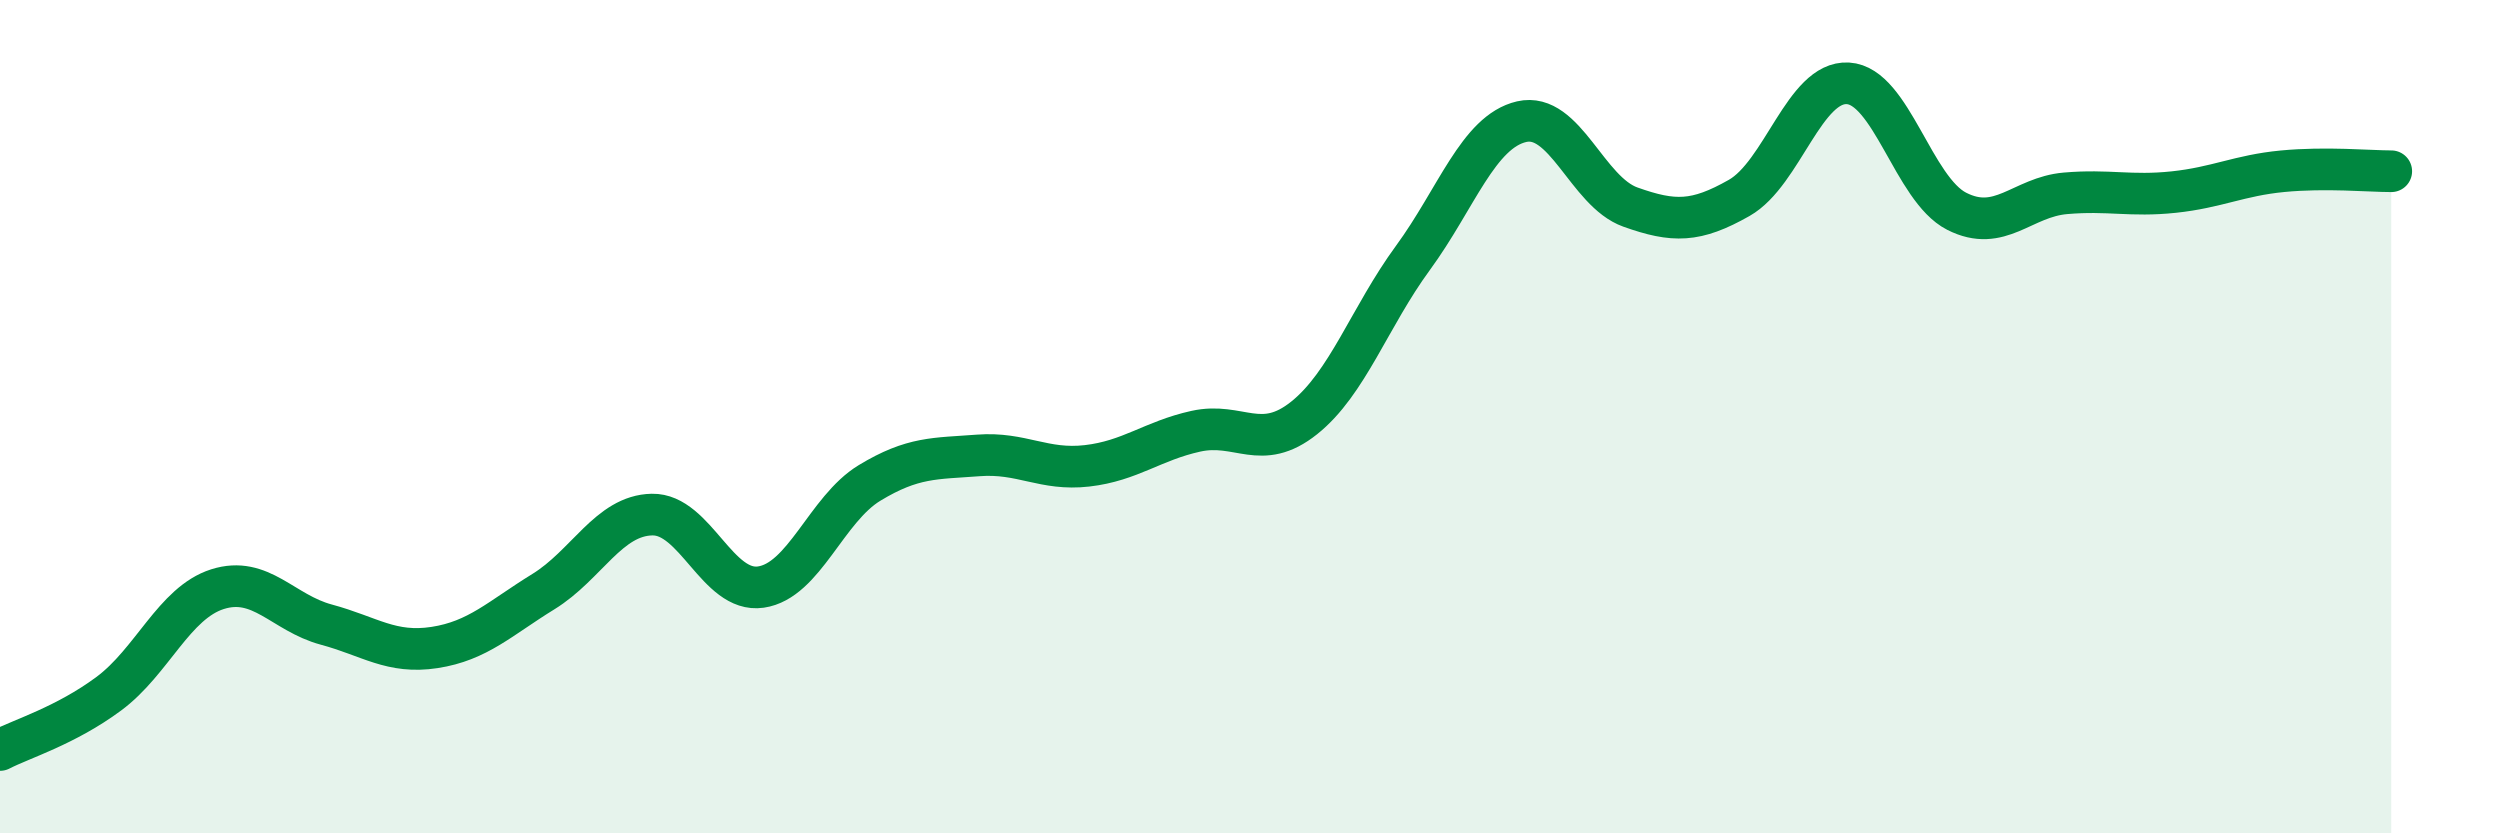
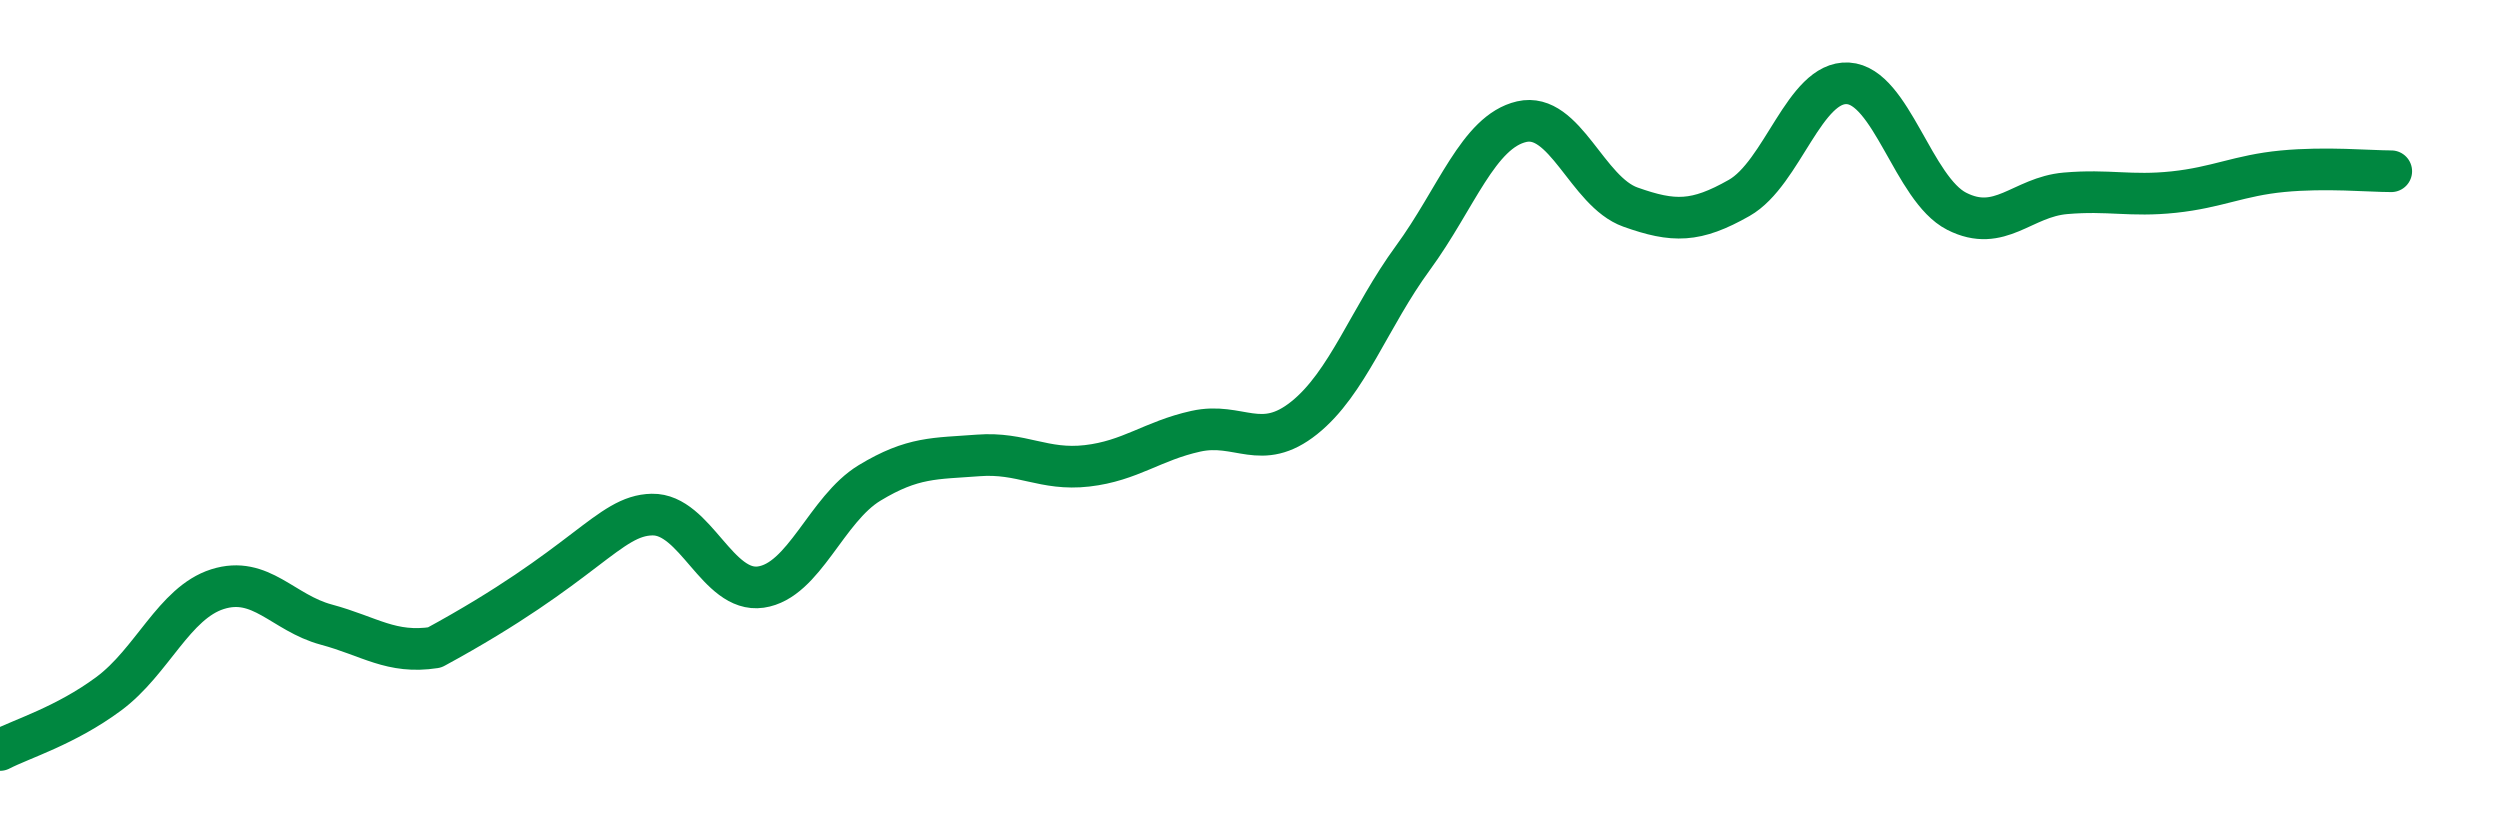
<svg xmlns="http://www.w3.org/2000/svg" width="60" height="20" viewBox="0 0 60 20">
-   <path d="M 0,18 C 0.52,17.73 1.57,17.42 2.61,16.65 C 3.65,15.88 4.18,14.47 5.22,14.14 C 6.26,13.81 6.79,14.71 7.83,14.99 C 8.87,15.27 9.39,15.7 10.43,15.54 C 11.47,15.38 12,14.84 13.04,14.2 C 14.08,13.56 14.61,12.37 15.65,12.35 C 16.69,12.33 17.22,14.24 18.26,14.09 C 19.3,13.94 19.83,12.22 20.87,11.59 C 21.91,10.96 22.44,11.01 23.48,10.93 C 24.52,10.85 25.05,11.3 26.09,11.18 C 27.13,11.06 27.66,10.58 28.7,10.35 C 29.74,10.12 30.26,10.86 31.3,10.03 C 32.34,9.2 32.87,7.61 33.91,6.19 C 34.95,4.77 35.48,3.16 36.52,2.92 C 37.56,2.68 38.09,4.6 39.13,4.97 C 40.17,5.34 40.7,5.34 41.74,4.75 C 42.78,4.16 43.31,1.94 44.35,2 C 45.39,2.06 45.92,4.54 46.96,5.07 C 48,5.6 48.53,4.73 49.57,4.64 C 50.61,4.55 51.13,4.72 52.17,4.61 C 53.21,4.5 53.74,4.21 54.78,4.11 C 55.82,4.01 56.87,4.11 57.39,4.11L57.39 20L0 20Z" fill="#008740" opacity="0.1" stroke-linecap="round" stroke-linejoin="round" />
-   <path d="M 0,18 C 0.52,17.73 1.57,17.42 2.61,16.65 C 3.65,15.88 4.18,14.47 5.22,14.14 C 6.26,13.81 6.79,14.71 7.83,14.99 C 8.87,15.27 9.39,15.7 10.43,15.54 C 11.47,15.38 12,14.84 13.04,14.2 C 14.08,13.56 14.61,12.37 15.65,12.35 C 16.69,12.33 17.22,14.24 18.26,14.09 C 19.3,13.94 19.83,12.22 20.87,11.59 C 21.91,10.96 22.44,11.01 23.48,10.93 C 24.52,10.85 25.05,11.3 26.09,11.18 C 27.13,11.06 27.66,10.58 28.7,10.35 C 29.74,10.12 30.26,10.86 31.3,10.03 C 32.34,9.2 32.87,7.61 33.91,6.19 C 34.95,4.77 35.48,3.16 36.52,2.92 C 37.56,2.68 38.09,4.6 39.13,4.97 C 40.17,5.34 40.7,5.34 41.74,4.75 C 42.78,4.16 43.31,1.94 44.35,2 C 45.39,2.06 45.92,4.54 46.96,5.07 C 48,5.6 48.53,4.73 49.57,4.64 C 50.61,4.55 51.13,4.72 52.17,4.61 C 53.21,4.5 53.74,4.21 54.78,4.11 C 55.82,4.01 56.87,4.11 57.39,4.11" stroke="#008740" stroke-width="1" fill="none" stroke-linecap="round" stroke-linejoin="round" />
+   <path d="M 0,18 C 0.52,17.73 1.57,17.42 2.61,16.65 C 3.65,15.88 4.18,14.47 5.22,14.14 C 6.26,13.81 6.79,14.71 7.83,14.99 C 8.87,15.27 9.39,15.7 10.43,15.54 C 14.08,13.56 14.61,12.37 15.65,12.35 C 16.69,12.33 17.22,14.24 18.26,14.09 C 19.3,13.94 19.83,12.22 20.87,11.59 C 21.91,10.96 22.44,11.01 23.48,10.93 C 24.52,10.85 25.05,11.3 26.09,11.18 C 27.13,11.06 27.66,10.58 28.7,10.35 C 29.74,10.12 30.26,10.86 31.3,10.03 C 32.34,9.2 32.87,7.61 33.91,6.19 C 34.95,4.77 35.48,3.16 36.52,2.92 C 37.56,2.68 38.09,4.6 39.13,4.97 C 40.17,5.34 40.7,5.34 41.74,4.75 C 42.78,4.16 43.31,1.94 44.35,2 C 45.39,2.06 45.92,4.54 46.96,5.07 C 48,5.6 48.53,4.73 49.57,4.64 C 50.61,4.55 51.13,4.72 52.17,4.61 C 53.21,4.5 53.74,4.21 54.78,4.11 C 55.82,4.01 56.87,4.11 57.39,4.11" stroke="#008740" stroke-width="1" fill="none" stroke-linecap="round" stroke-linejoin="round" />
</svg>